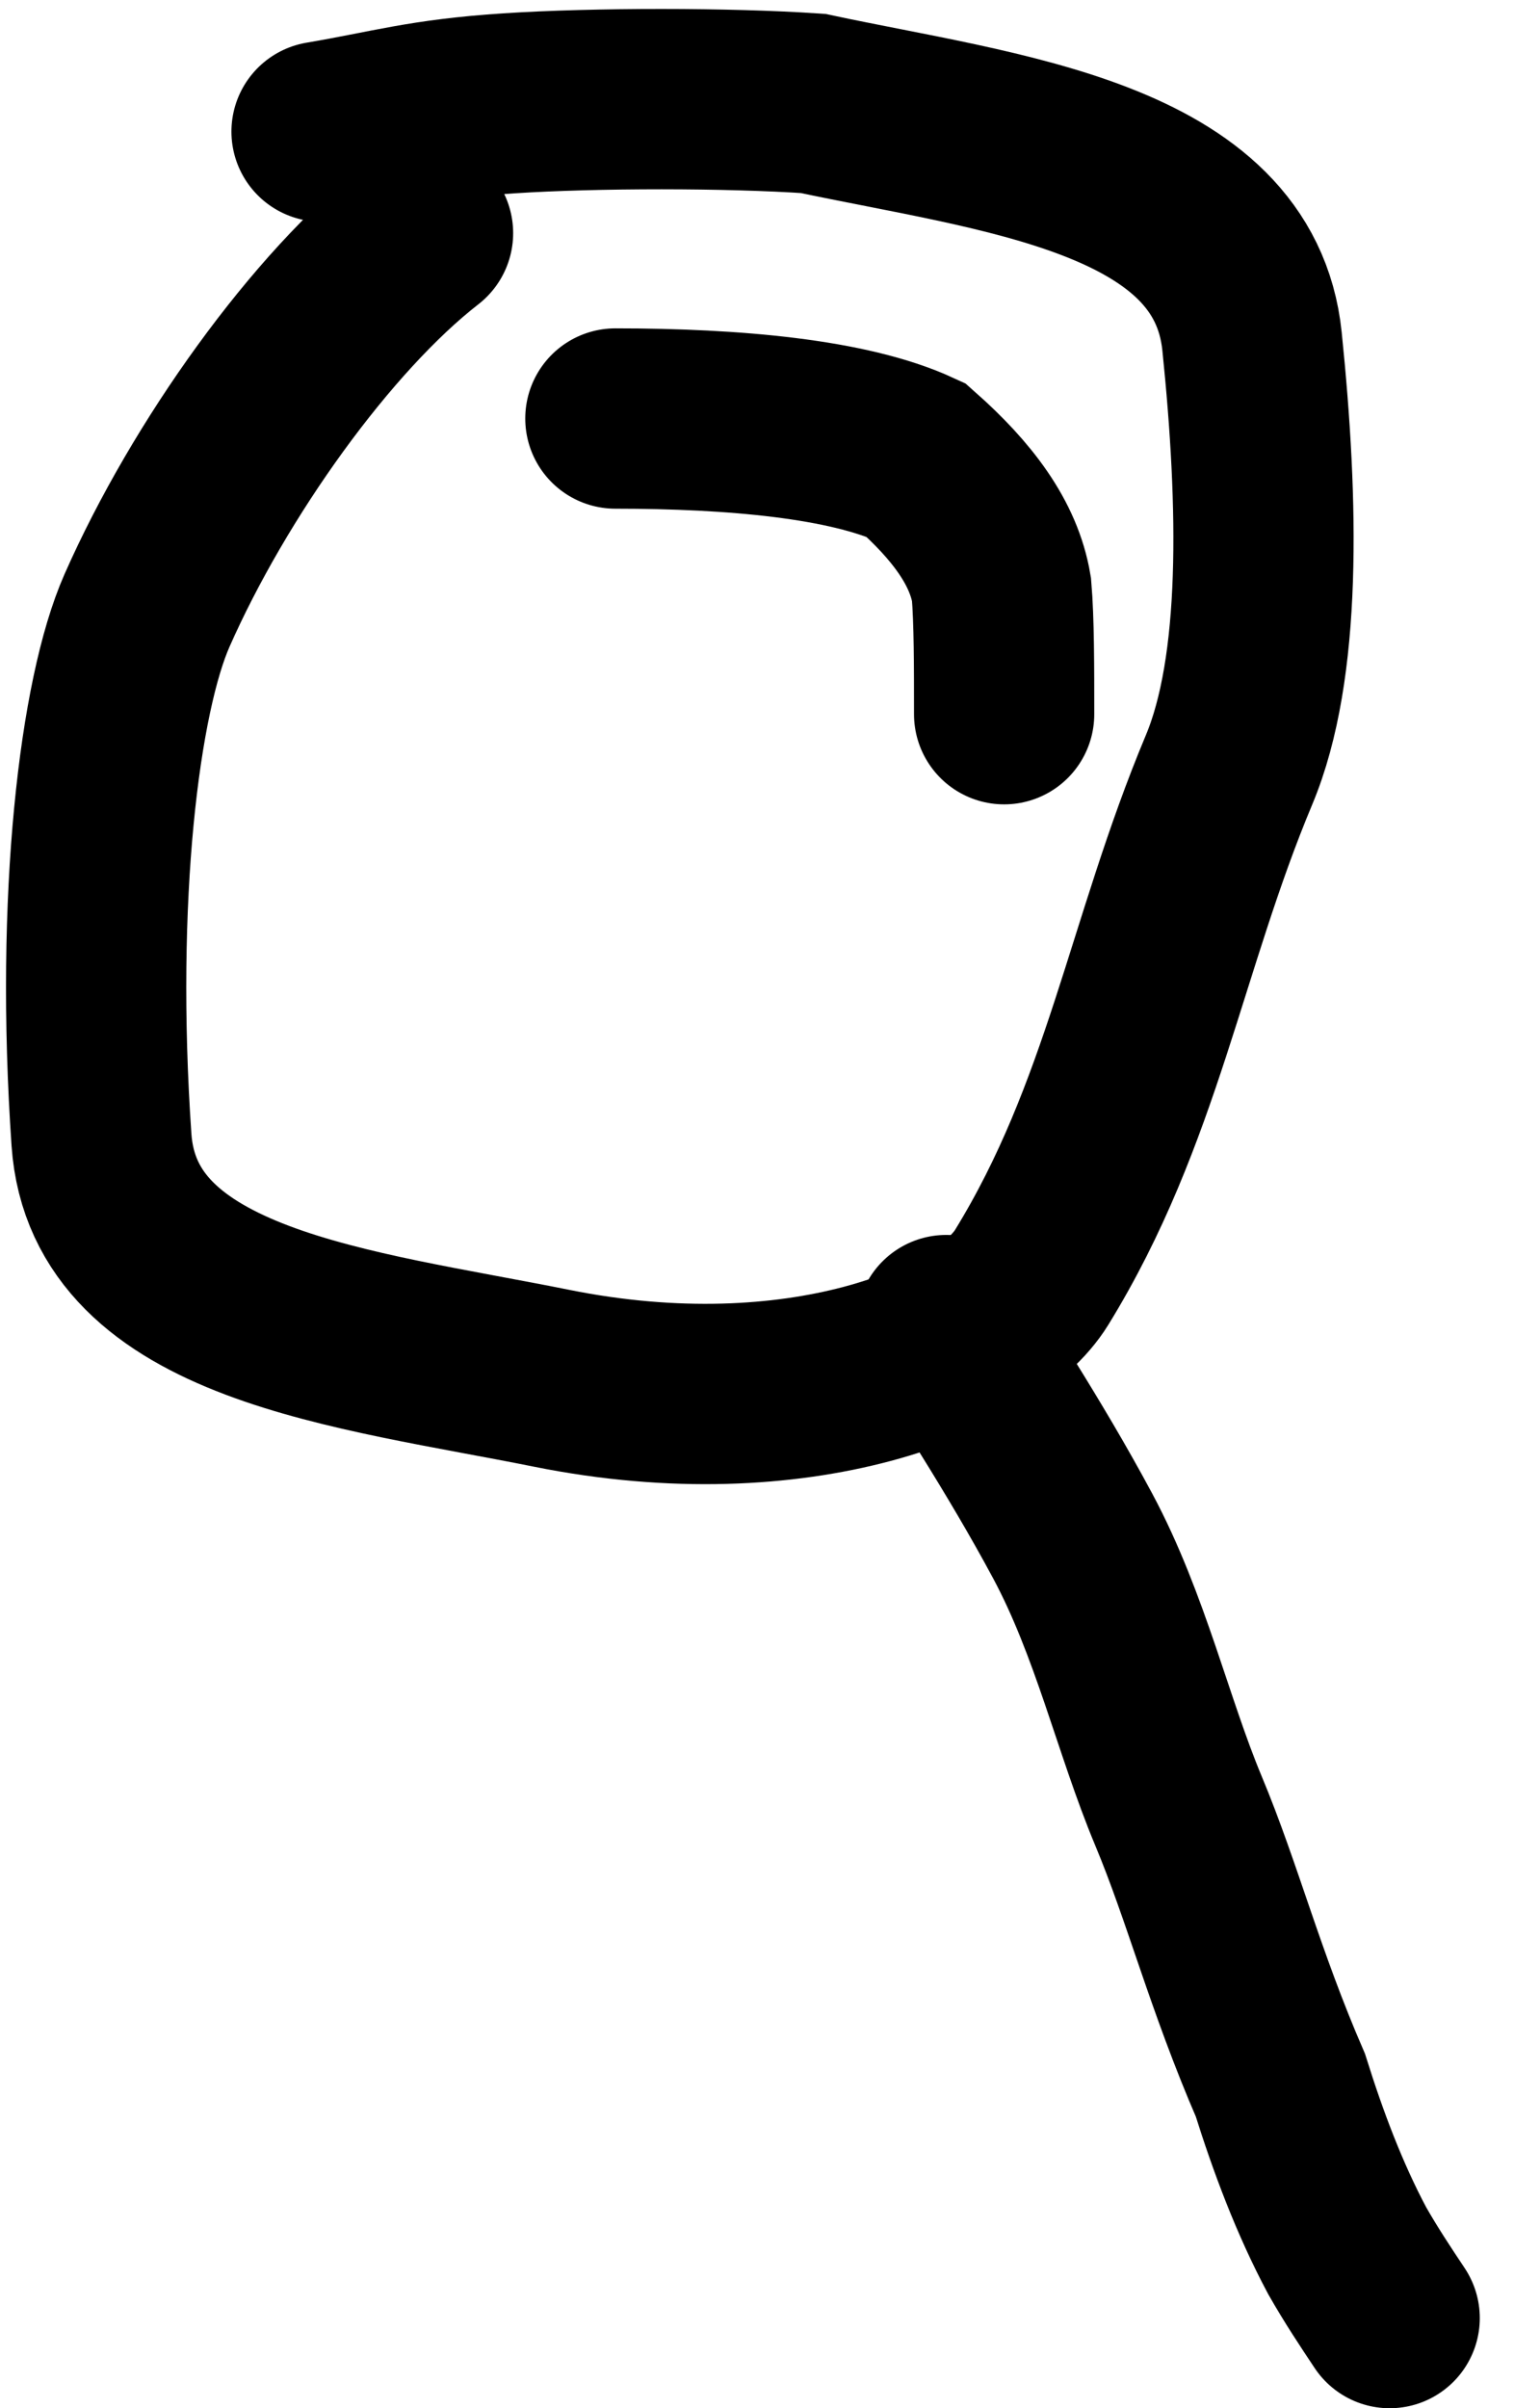
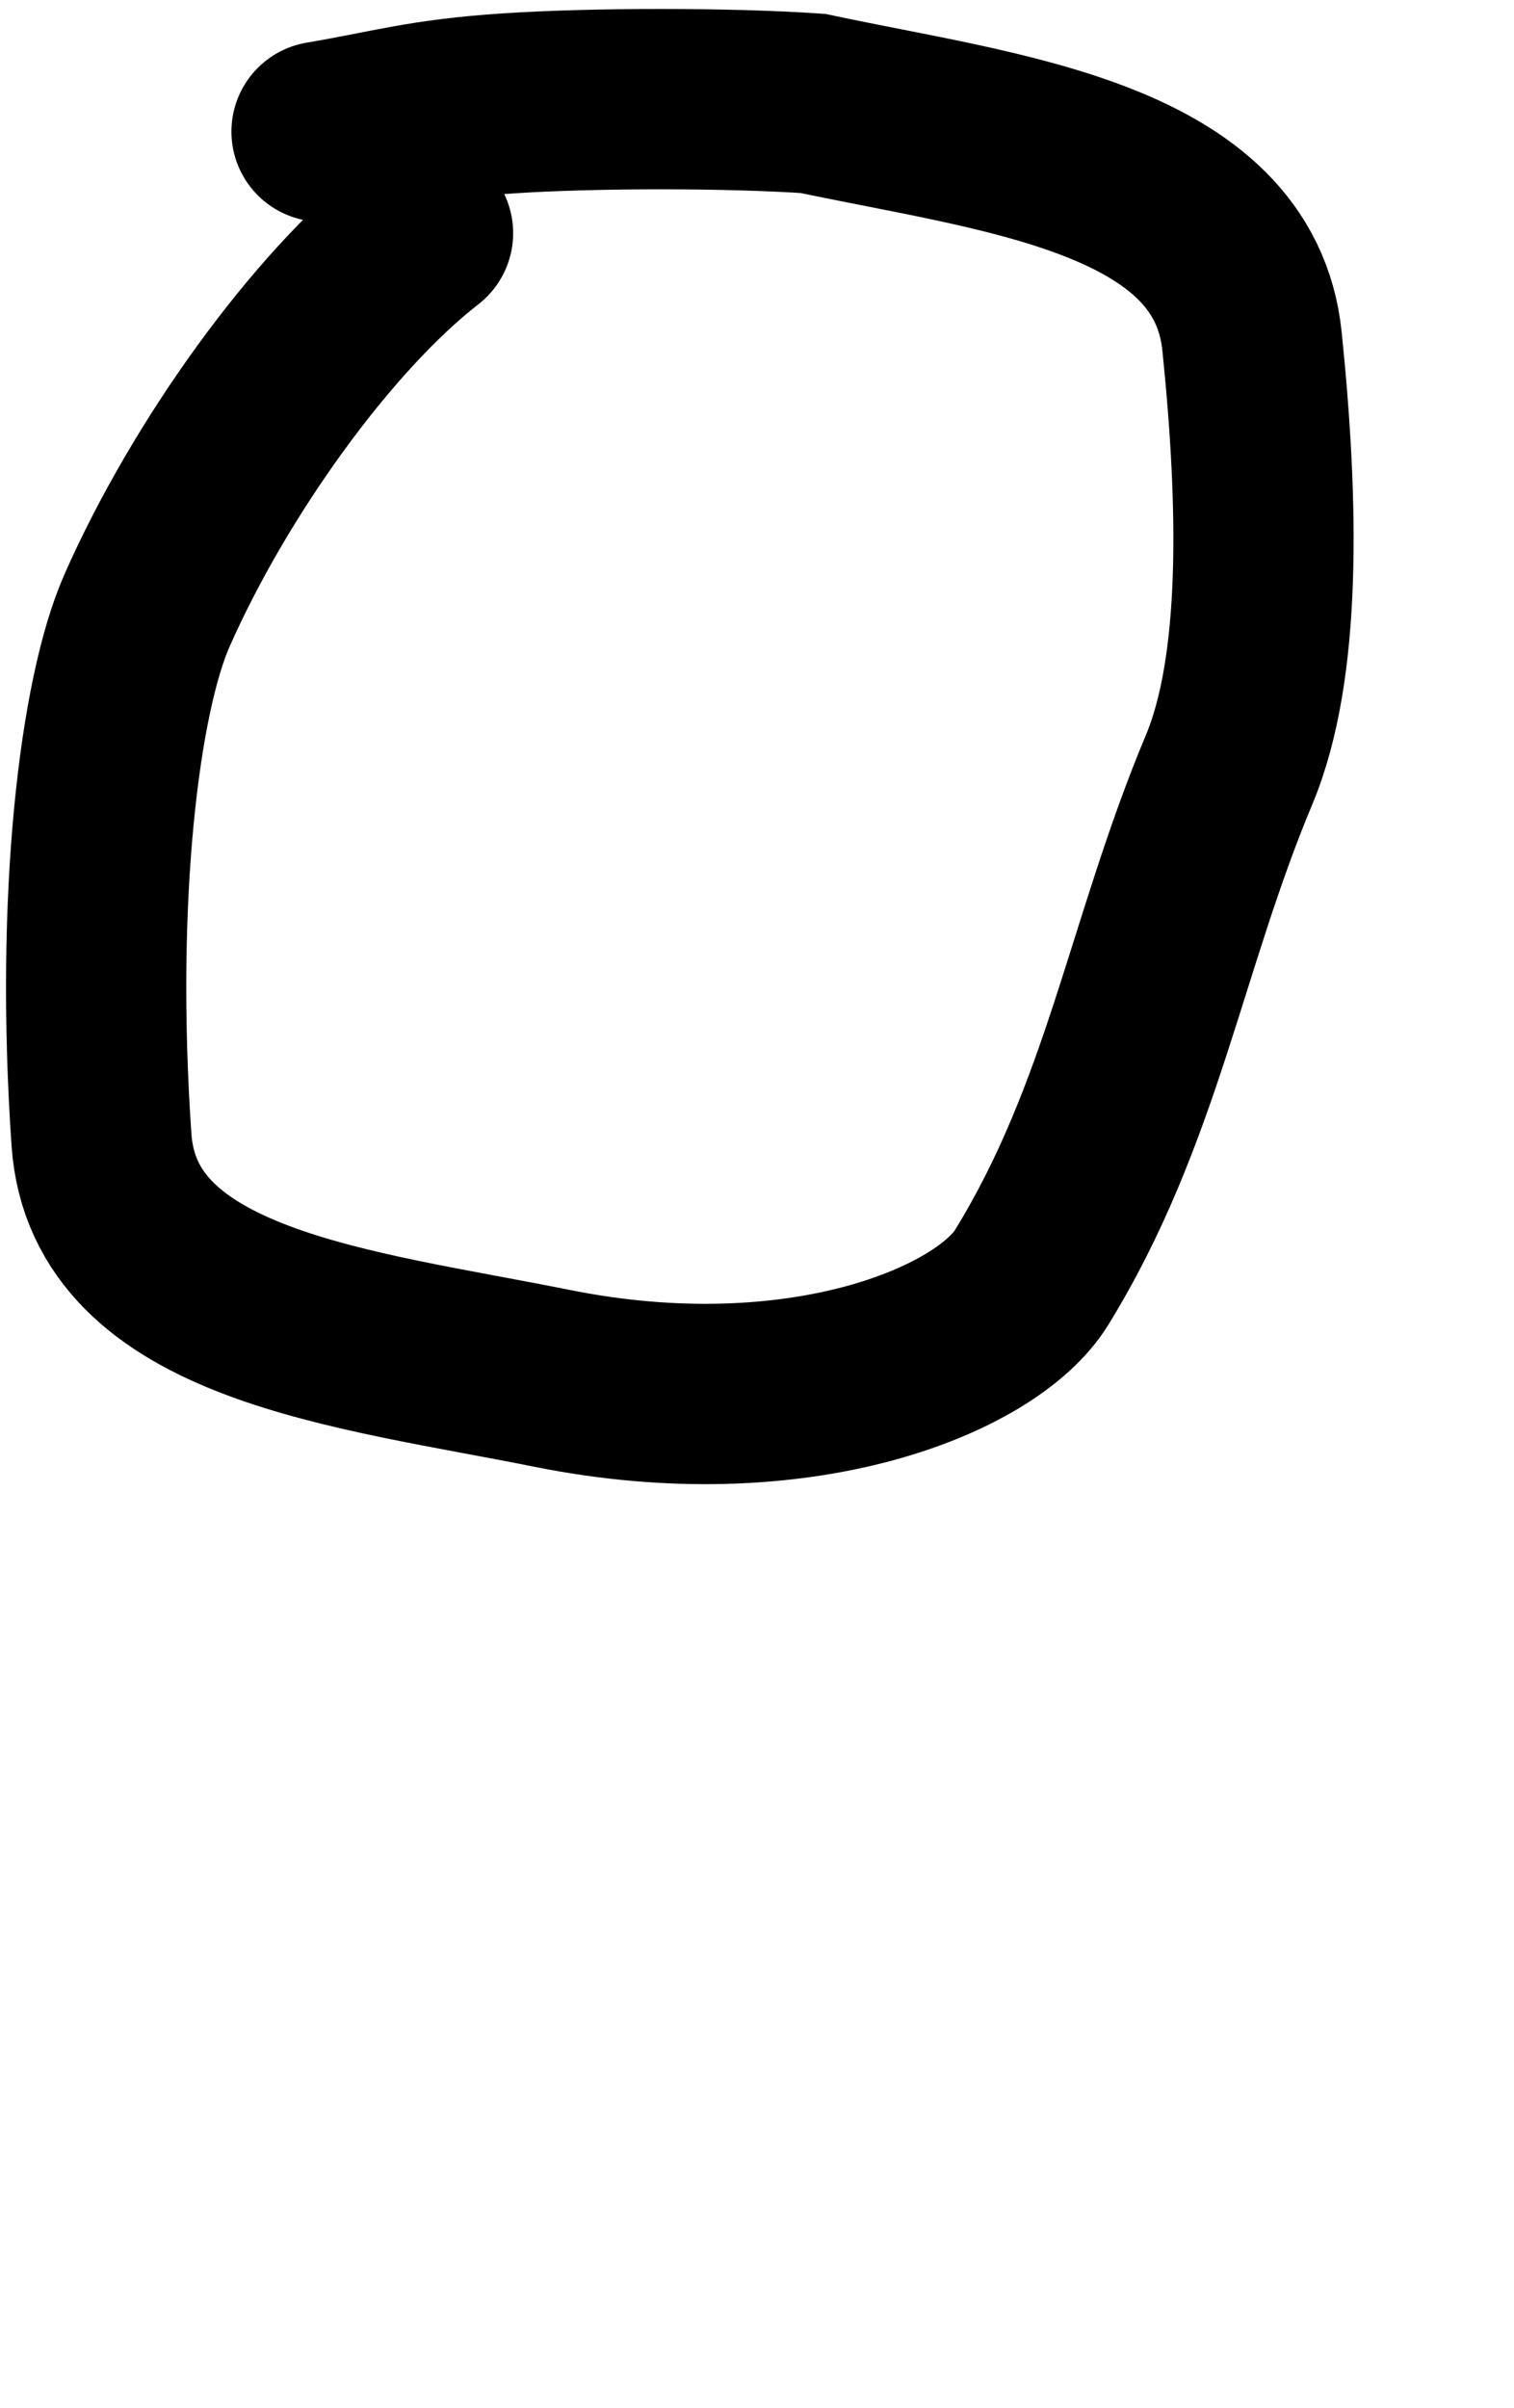
<svg xmlns="http://www.w3.org/2000/svg" width="39" height="62" viewBox="0 0 39 62" fill="none">
  <path d="M10.897 6.002C8.292 8.024 5.39 12.085 3.786 15.719C2.82 17.909 2.183 23.1 2.614 29.344C2.927 33.881 9.137 34.464 14.209 35.484C20.567 36.762 25.416 34.769 26.575 32.887C29.168 28.676 29.773 24.32 31.66 19.819C32.759 17.196 32.684 13 32.252 8.791C31.79 4.277 25.73 3.684 20.945 2.664C18.775 2.516 15.324 2.516 13.115 2.66C10.906 2.804 10.043 3.091 8.283 3.388" stroke="black" stroke-width="4.643" stroke-linecap="round" />
-   <path d="M24.375 34.115C24.913 35.018 26.366 37.183 27.633 39.546C28.861 41.837 29.444 44.439 30.355 46.617C31.241 48.736 31.805 50.966 32.983 53.685C33.437 55.132 33.981 56.59 34.704 57.947C35.069 58.586 35.428 59.125 35.797 59.679" stroke="black" stroke-width="4.643" stroke-linecap="round" />
-   <path d="M15.852 10.775C18.912 10.775 21.852 11.04 23.589 11.839C24.785 12.899 25.598 13.976 25.798 15.172C25.866 15.971 25.866 17.161 25.866 18.387" stroke="black" stroke-width="4.643" stroke-linecap="round" />
</svg>